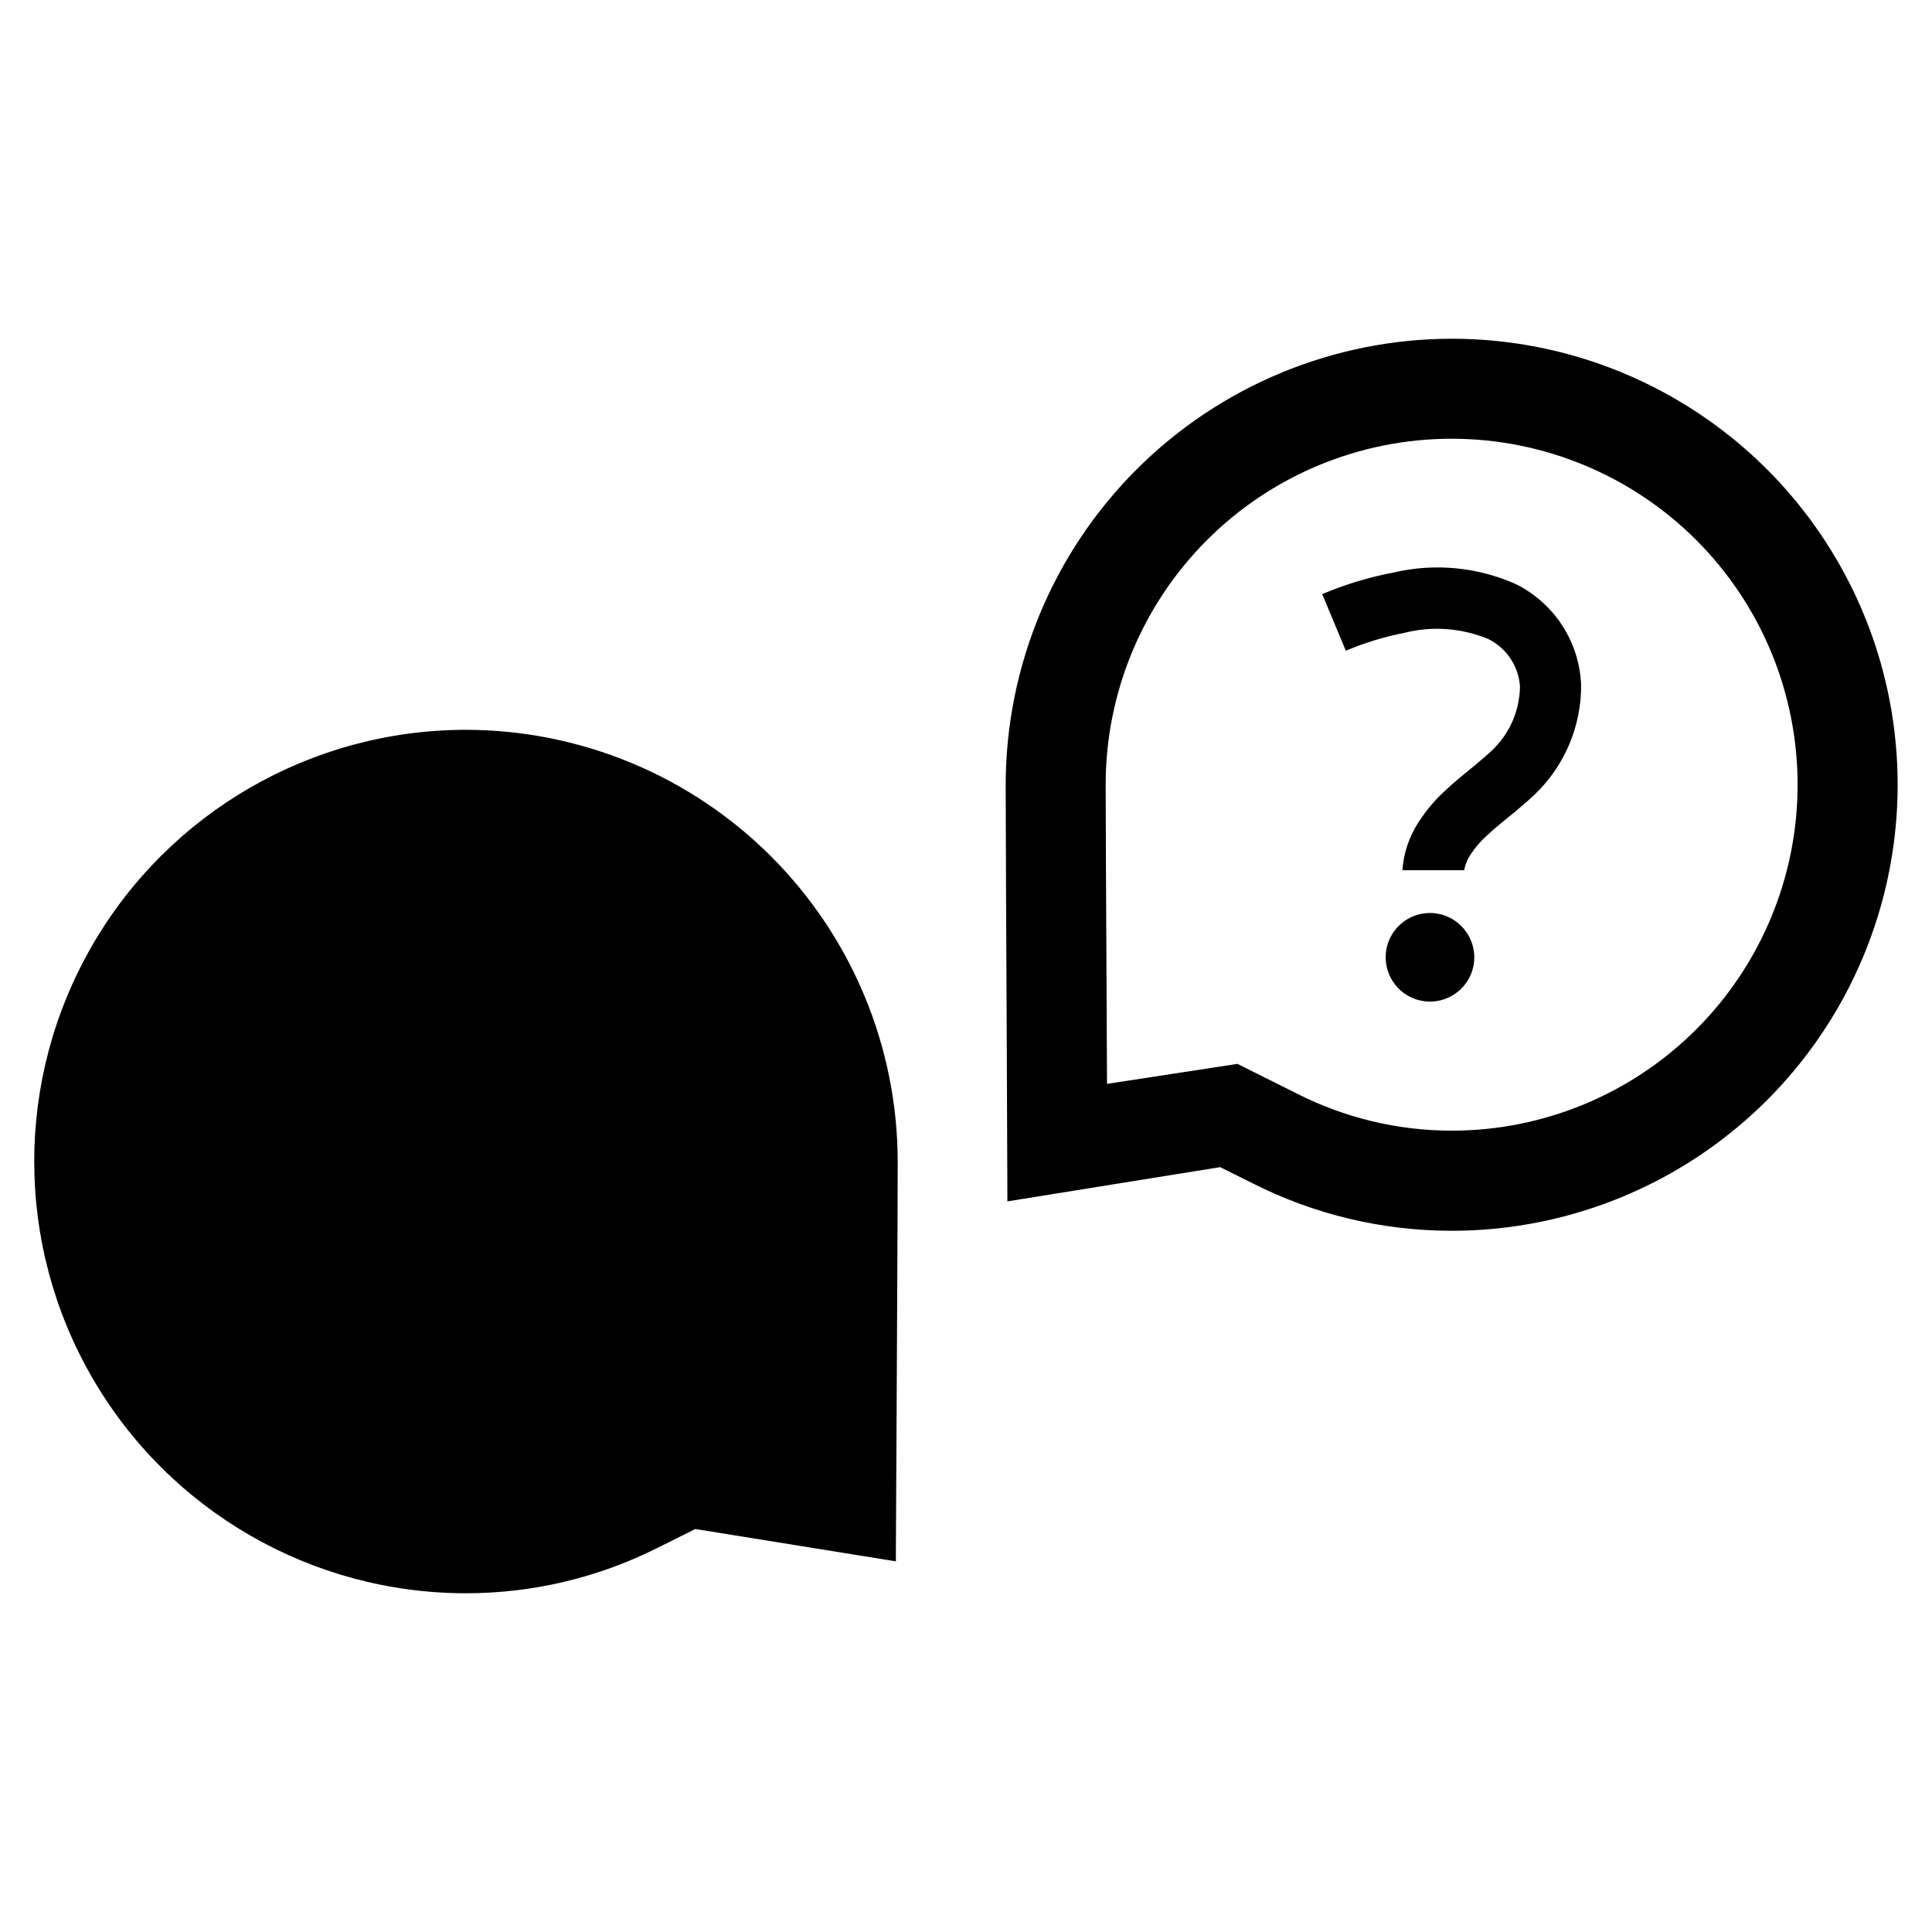
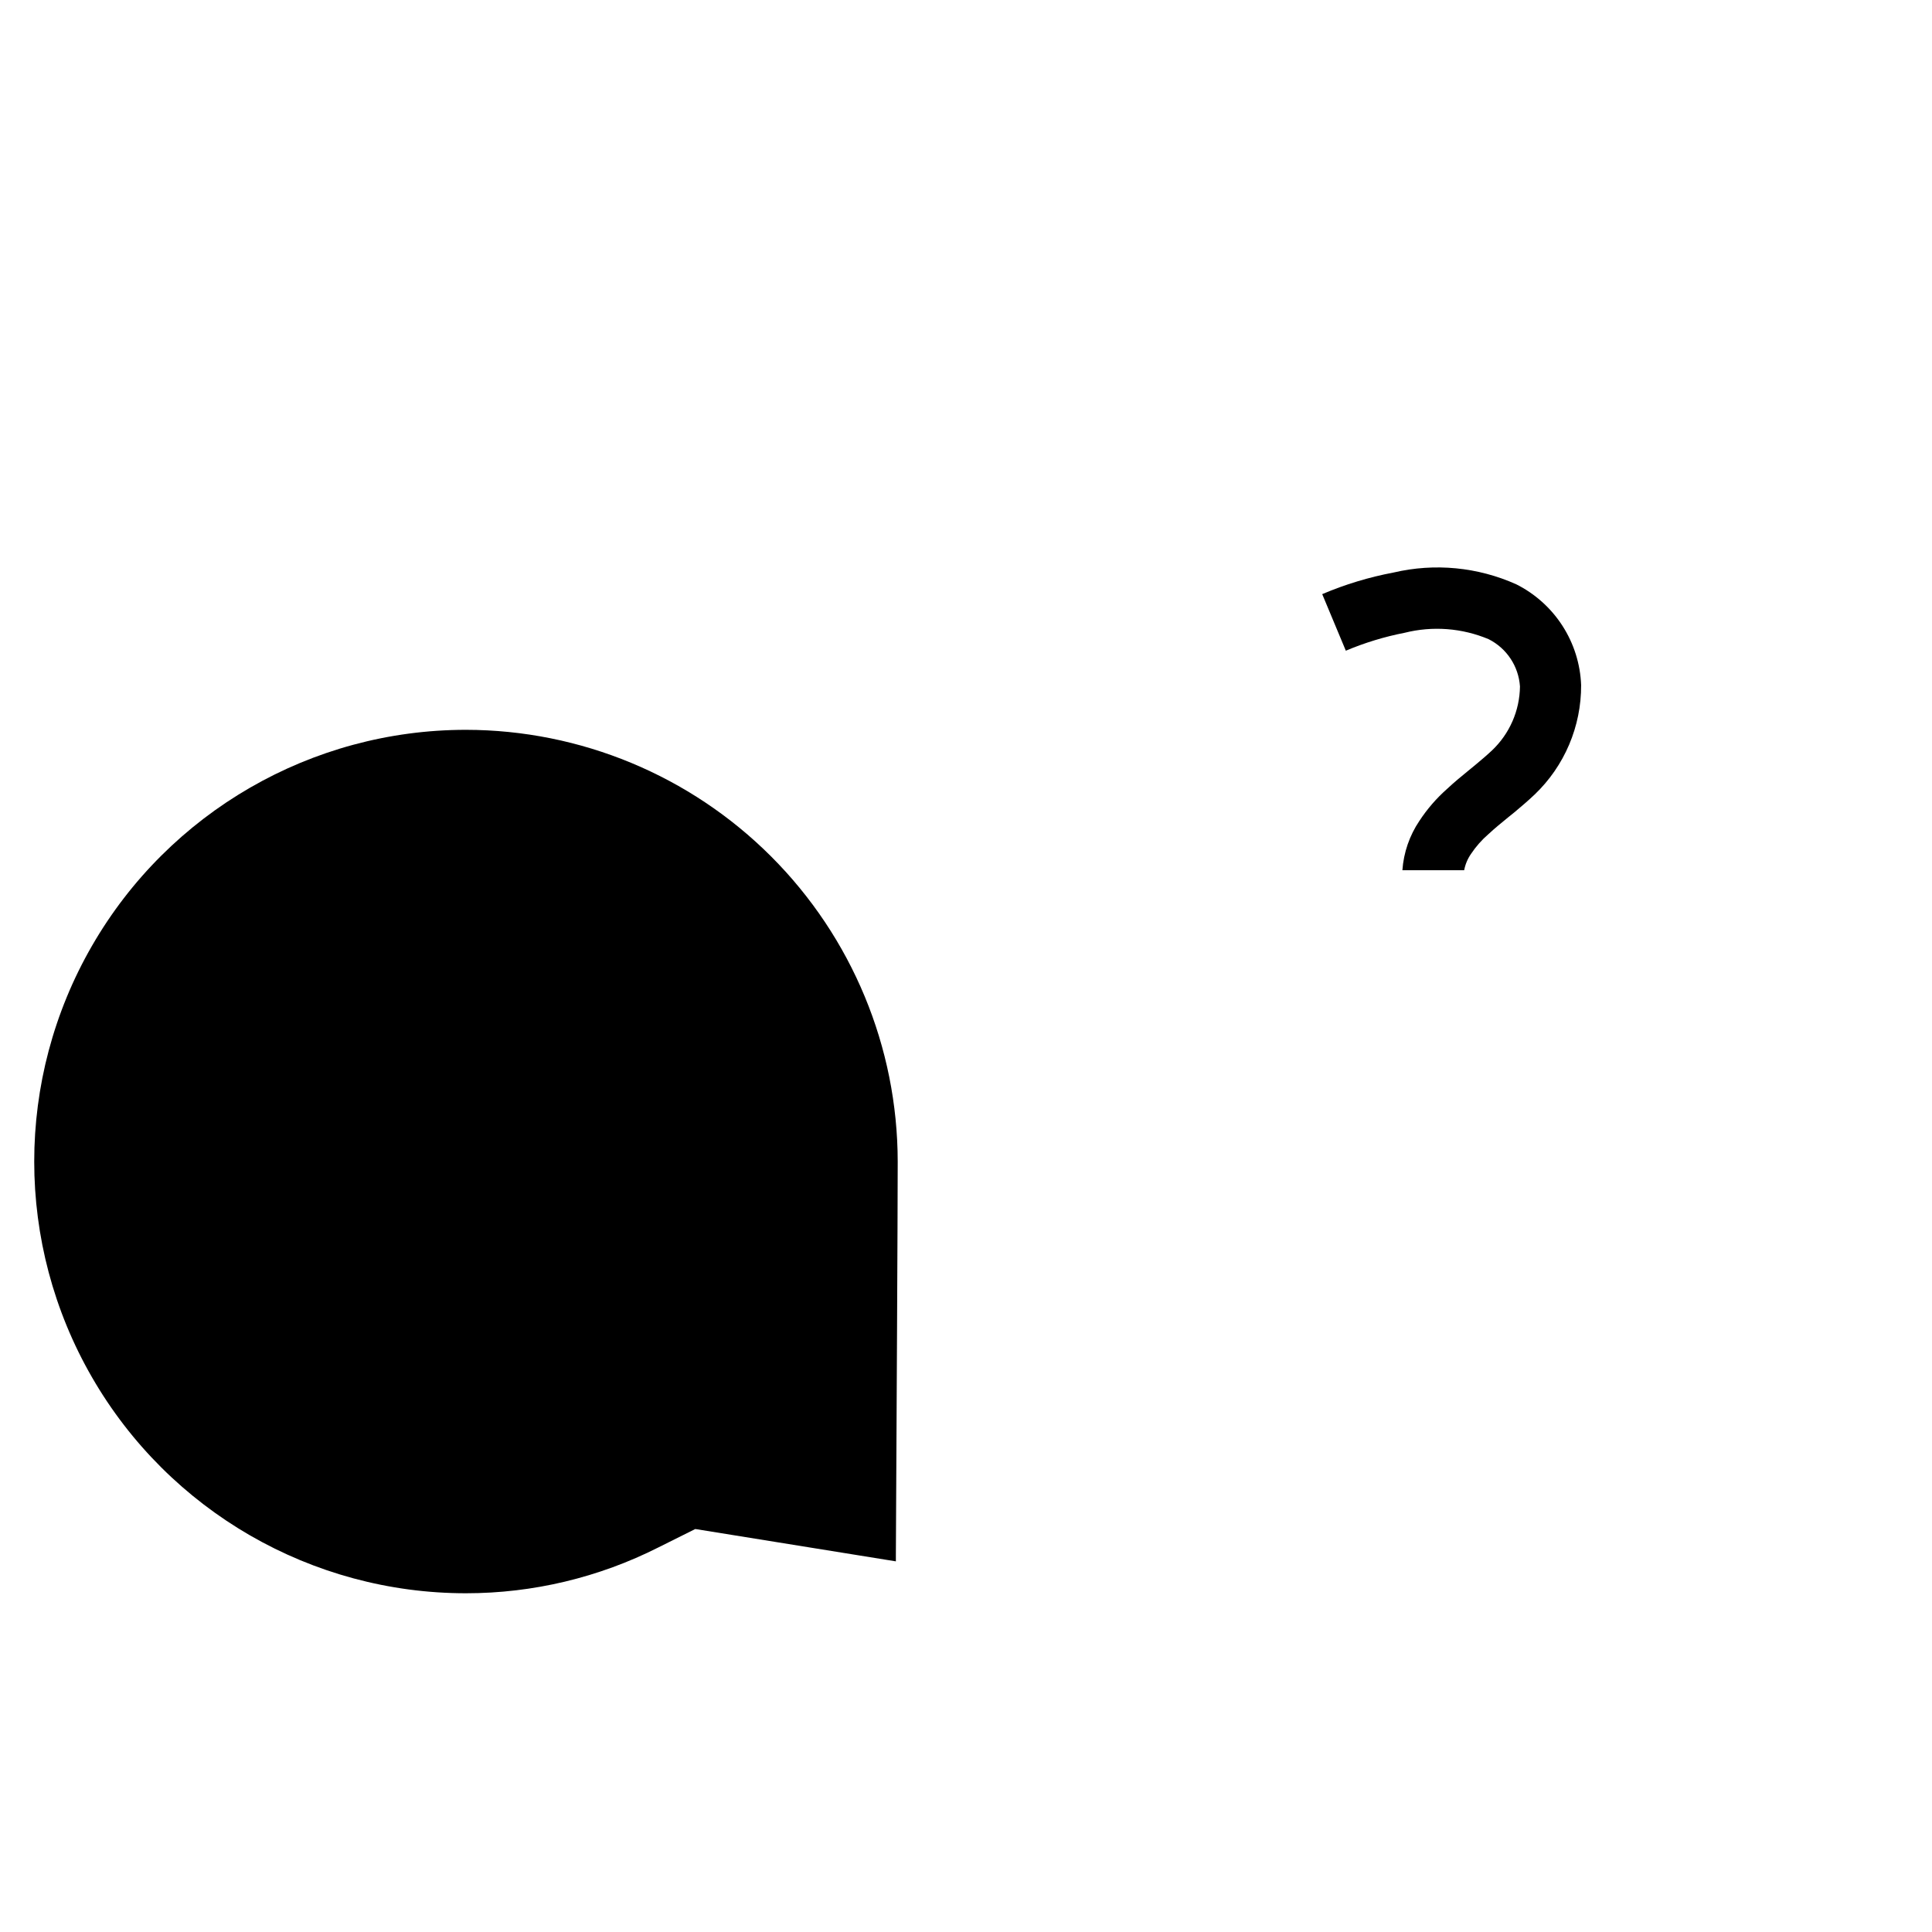
<svg xmlns="http://www.w3.org/2000/svg" fill="#000000" width="800px" height="800px" version="1.1" viewBox="144 144 512 512">
  <g>
    <path d="m267.48 337.41c-40.875 0-78.645 21.809-99.082 57.207-20.438 35.398-20.438 79.012 0 114.41 20.438 35.398 58.207 57.203 99.082 57.203 17.734 0.004 35.223-4.168 51.047-12.172l9.711-4.844 0.41 0.051 52.766 8.508v-1.59c0.18-33.777 0.488-90.281 0.488-104.35v0.004c-0.035-30.34-12.102-59.422-33.551-80.871-21.453-21.453-50.535-33.52-80.871-33.555z" />
-     <path d="m528.7 233.77c-31.336 0.039-61.379 12.512-83.535 34.672-22.156 22.164-34.617 52.211-34.648 83.547 0 9.875 0.148 40.68 0.293 69.848l0.164 40.539 56.379-9.07 8.633 4.297c16.34 8.266 34.402 12.57 52.715 12.566 42.23 0 81.25-22.527 102.36-59.098 21.113-36.574 21.113-81.629 0-118.2-21.113-36.574-60.133-59.102-102.36-59.102zm0 209.87c-14.199-0.008-28.199-3.352-40.871-9.758l-15.887-7.945-34.57 5.301-0.141-28.91c-0.113-22.379-0.219-42.668-0.219-50.332v-0.004c-0.012-24.316 9.641-47.645 26.832-64.848 17.188-17.199 40.508-26.867 64.828-26.875 24.316-0.008 47.645 9.648 64.844 26.84 17.199 17.191 26.863 40.512 26.867 64.832 0.004 24.316-9.652 47.641-26.848 64.84-17.195 17.195-40.516 26.859-64.836 26.859z" />
-     <path d="m522.96 385.95c-4.75 0-9.031 2.863-10.848 7.25-1.816 4.387-0.812 9.438 2.547 12.793 3.356 3.359 8.406 4.363 12.793 2.547 4.387-1.816 7.25-6.098 7.25-10.848-0.02-6.477-5.266-11.723-11.742-11.742z" />
    <path d="m545.83 298.85c-10.195-4.578-21.617-5.68-32.5-3.129-6.5 1.223-12.848 3.144-18.93 5.731l6.258 14.992h-0.004c5.023-2.117 10.25-3.711 15.602-4.754 7.41-1.855 15.223-1.258 22.262 1.707 4.777 2.414 7.93 7.168 8.289 12.512-0.074 6.414-2.742 12.523-7.394 16.941-1.422 1.34-2.926 2.602-4.43 3.859l-1.586 1.301c-1.992 1.625-4.023 3.289-5.93 5.078-2.801 2.477-5.258 5.32-7.312 8.449-2.621 3.891-4.176 8.402-4.508 13.082h16.371c0.297-1.562 0.918-3.043 1.828-4.348 1.301-1.949 2.856-3.711 4.633-5.242 1.664-1.543 3.453-3.008 5.199-4.43l1.664-1.34c1.789-1.504 3.617-3.047 5.32-4.672h0.004c7.938-7.57 12.402-18.078 12.348-29.047-0.215-5.578-1.922-10.996-4.945-15.691-3.023-4.695-7.25-8.492-12.238-11z" />
  </g>
</svg>